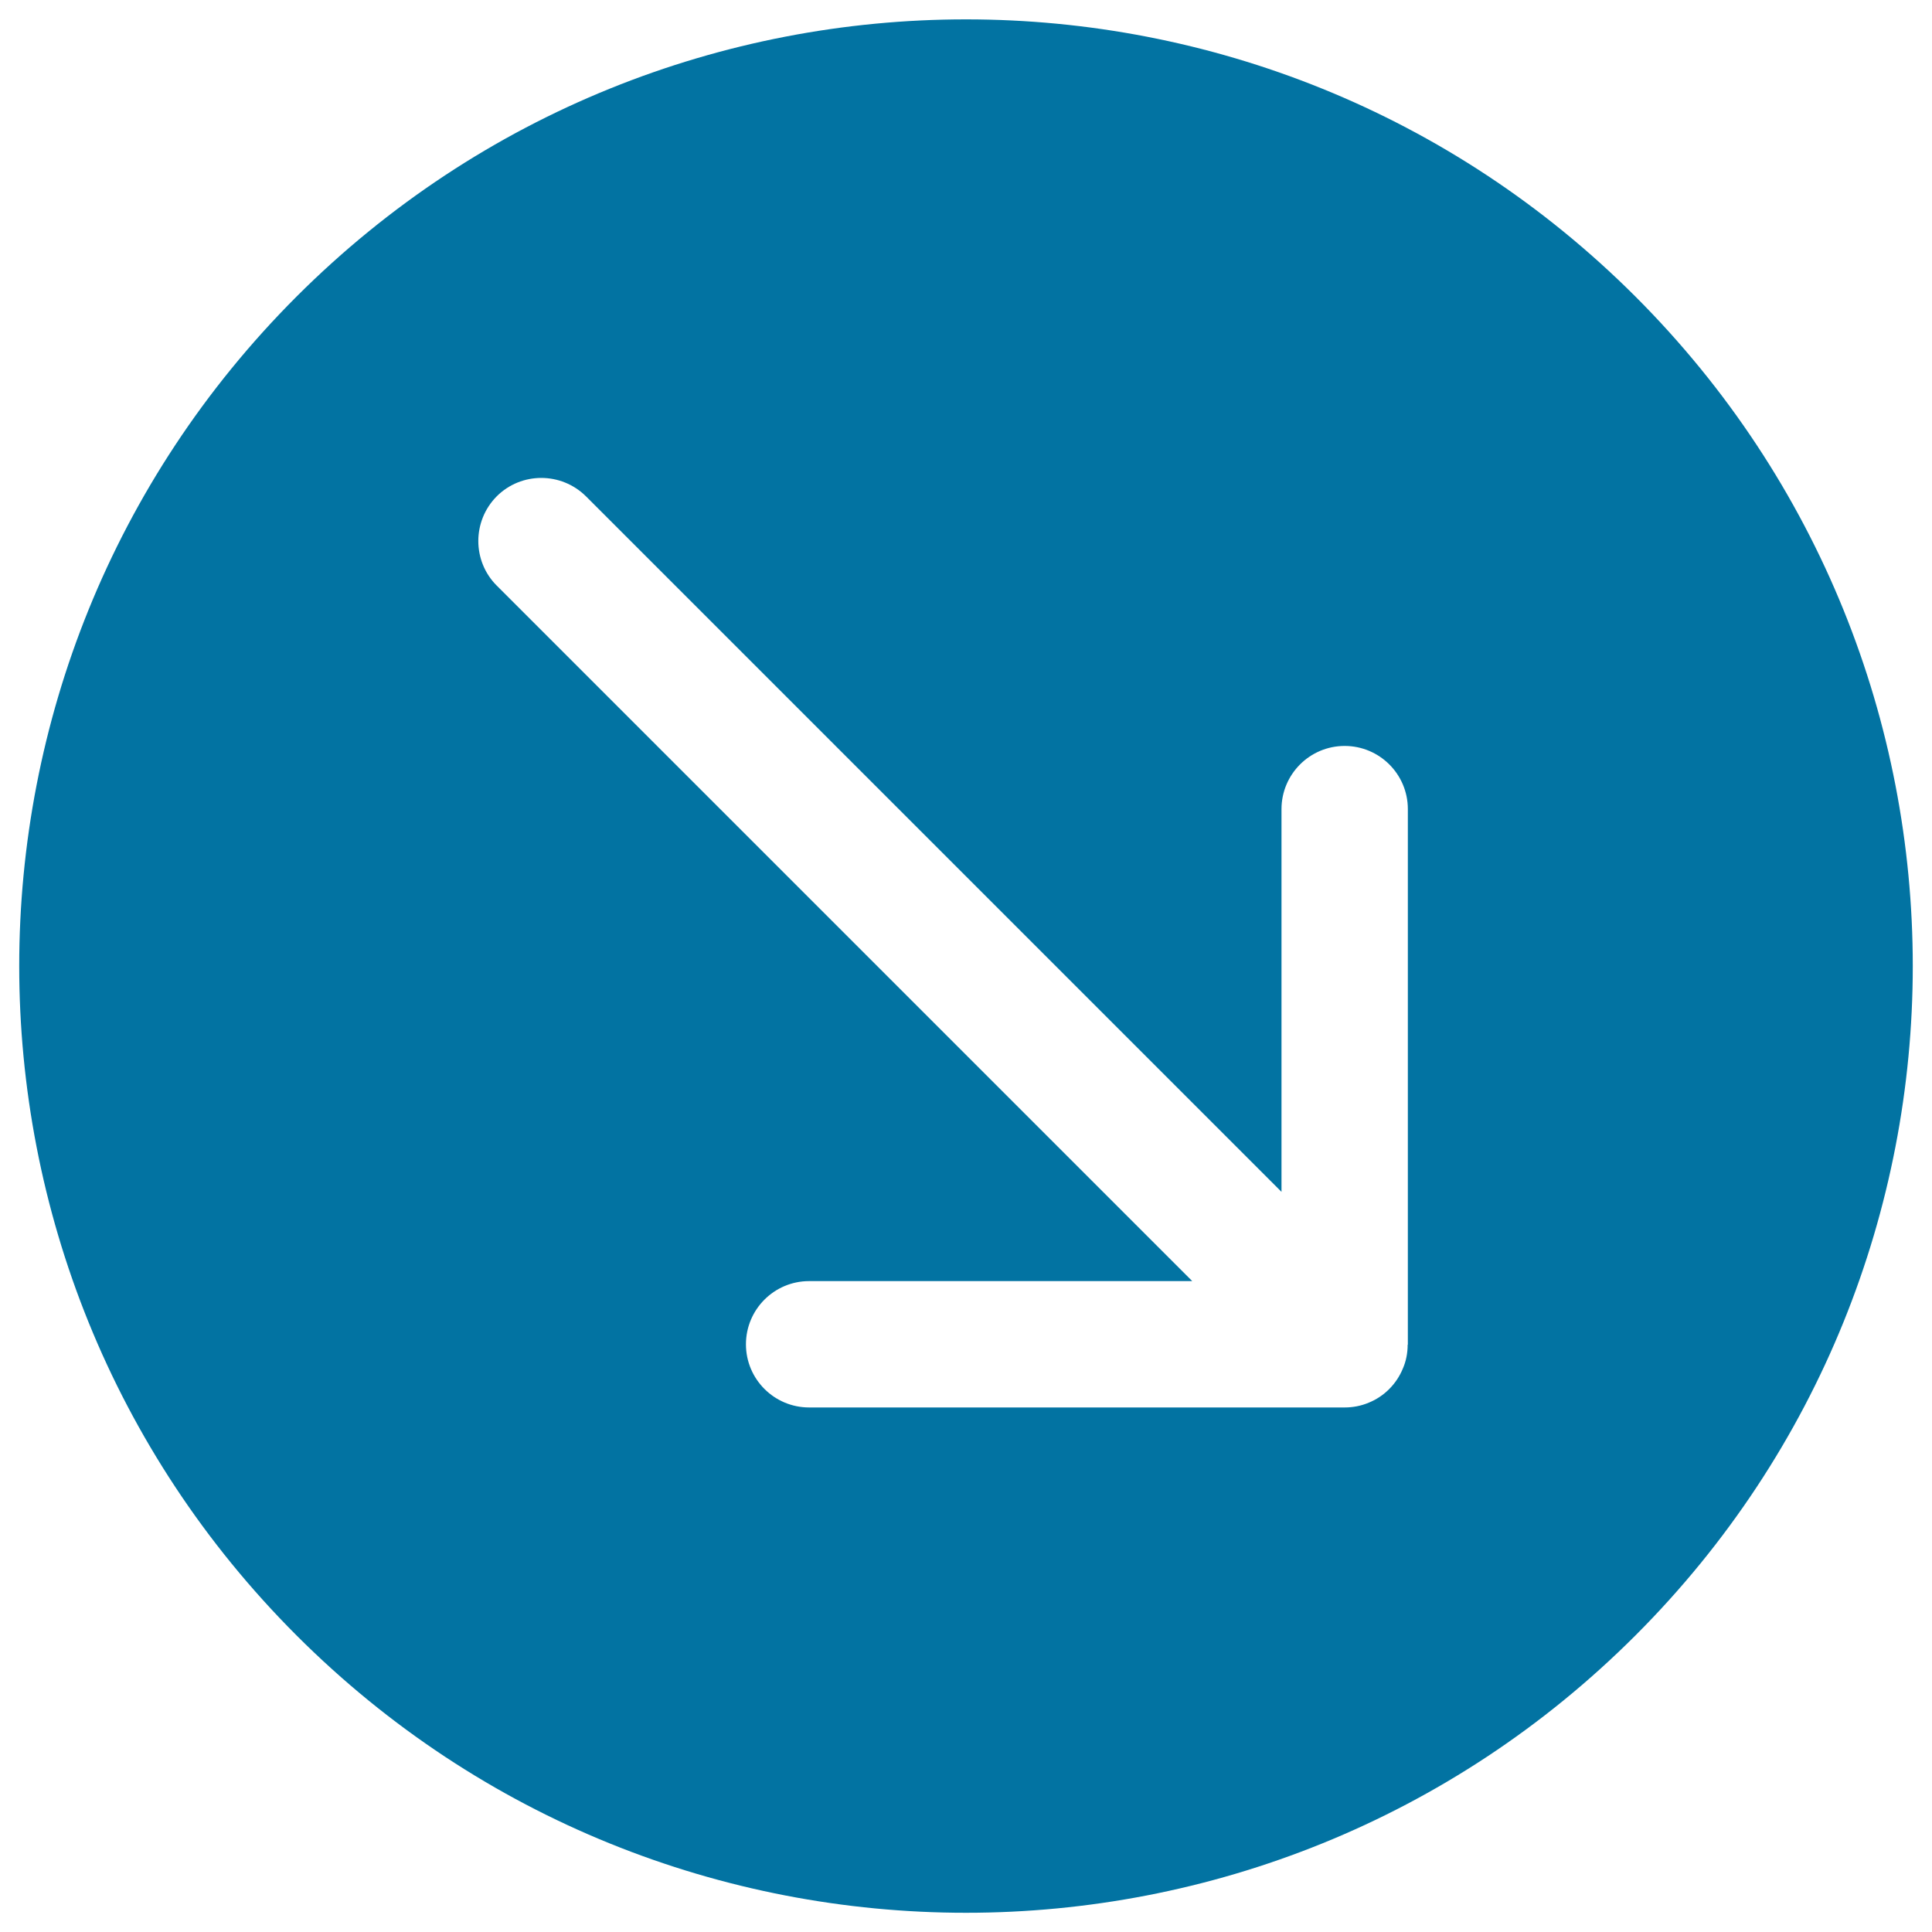
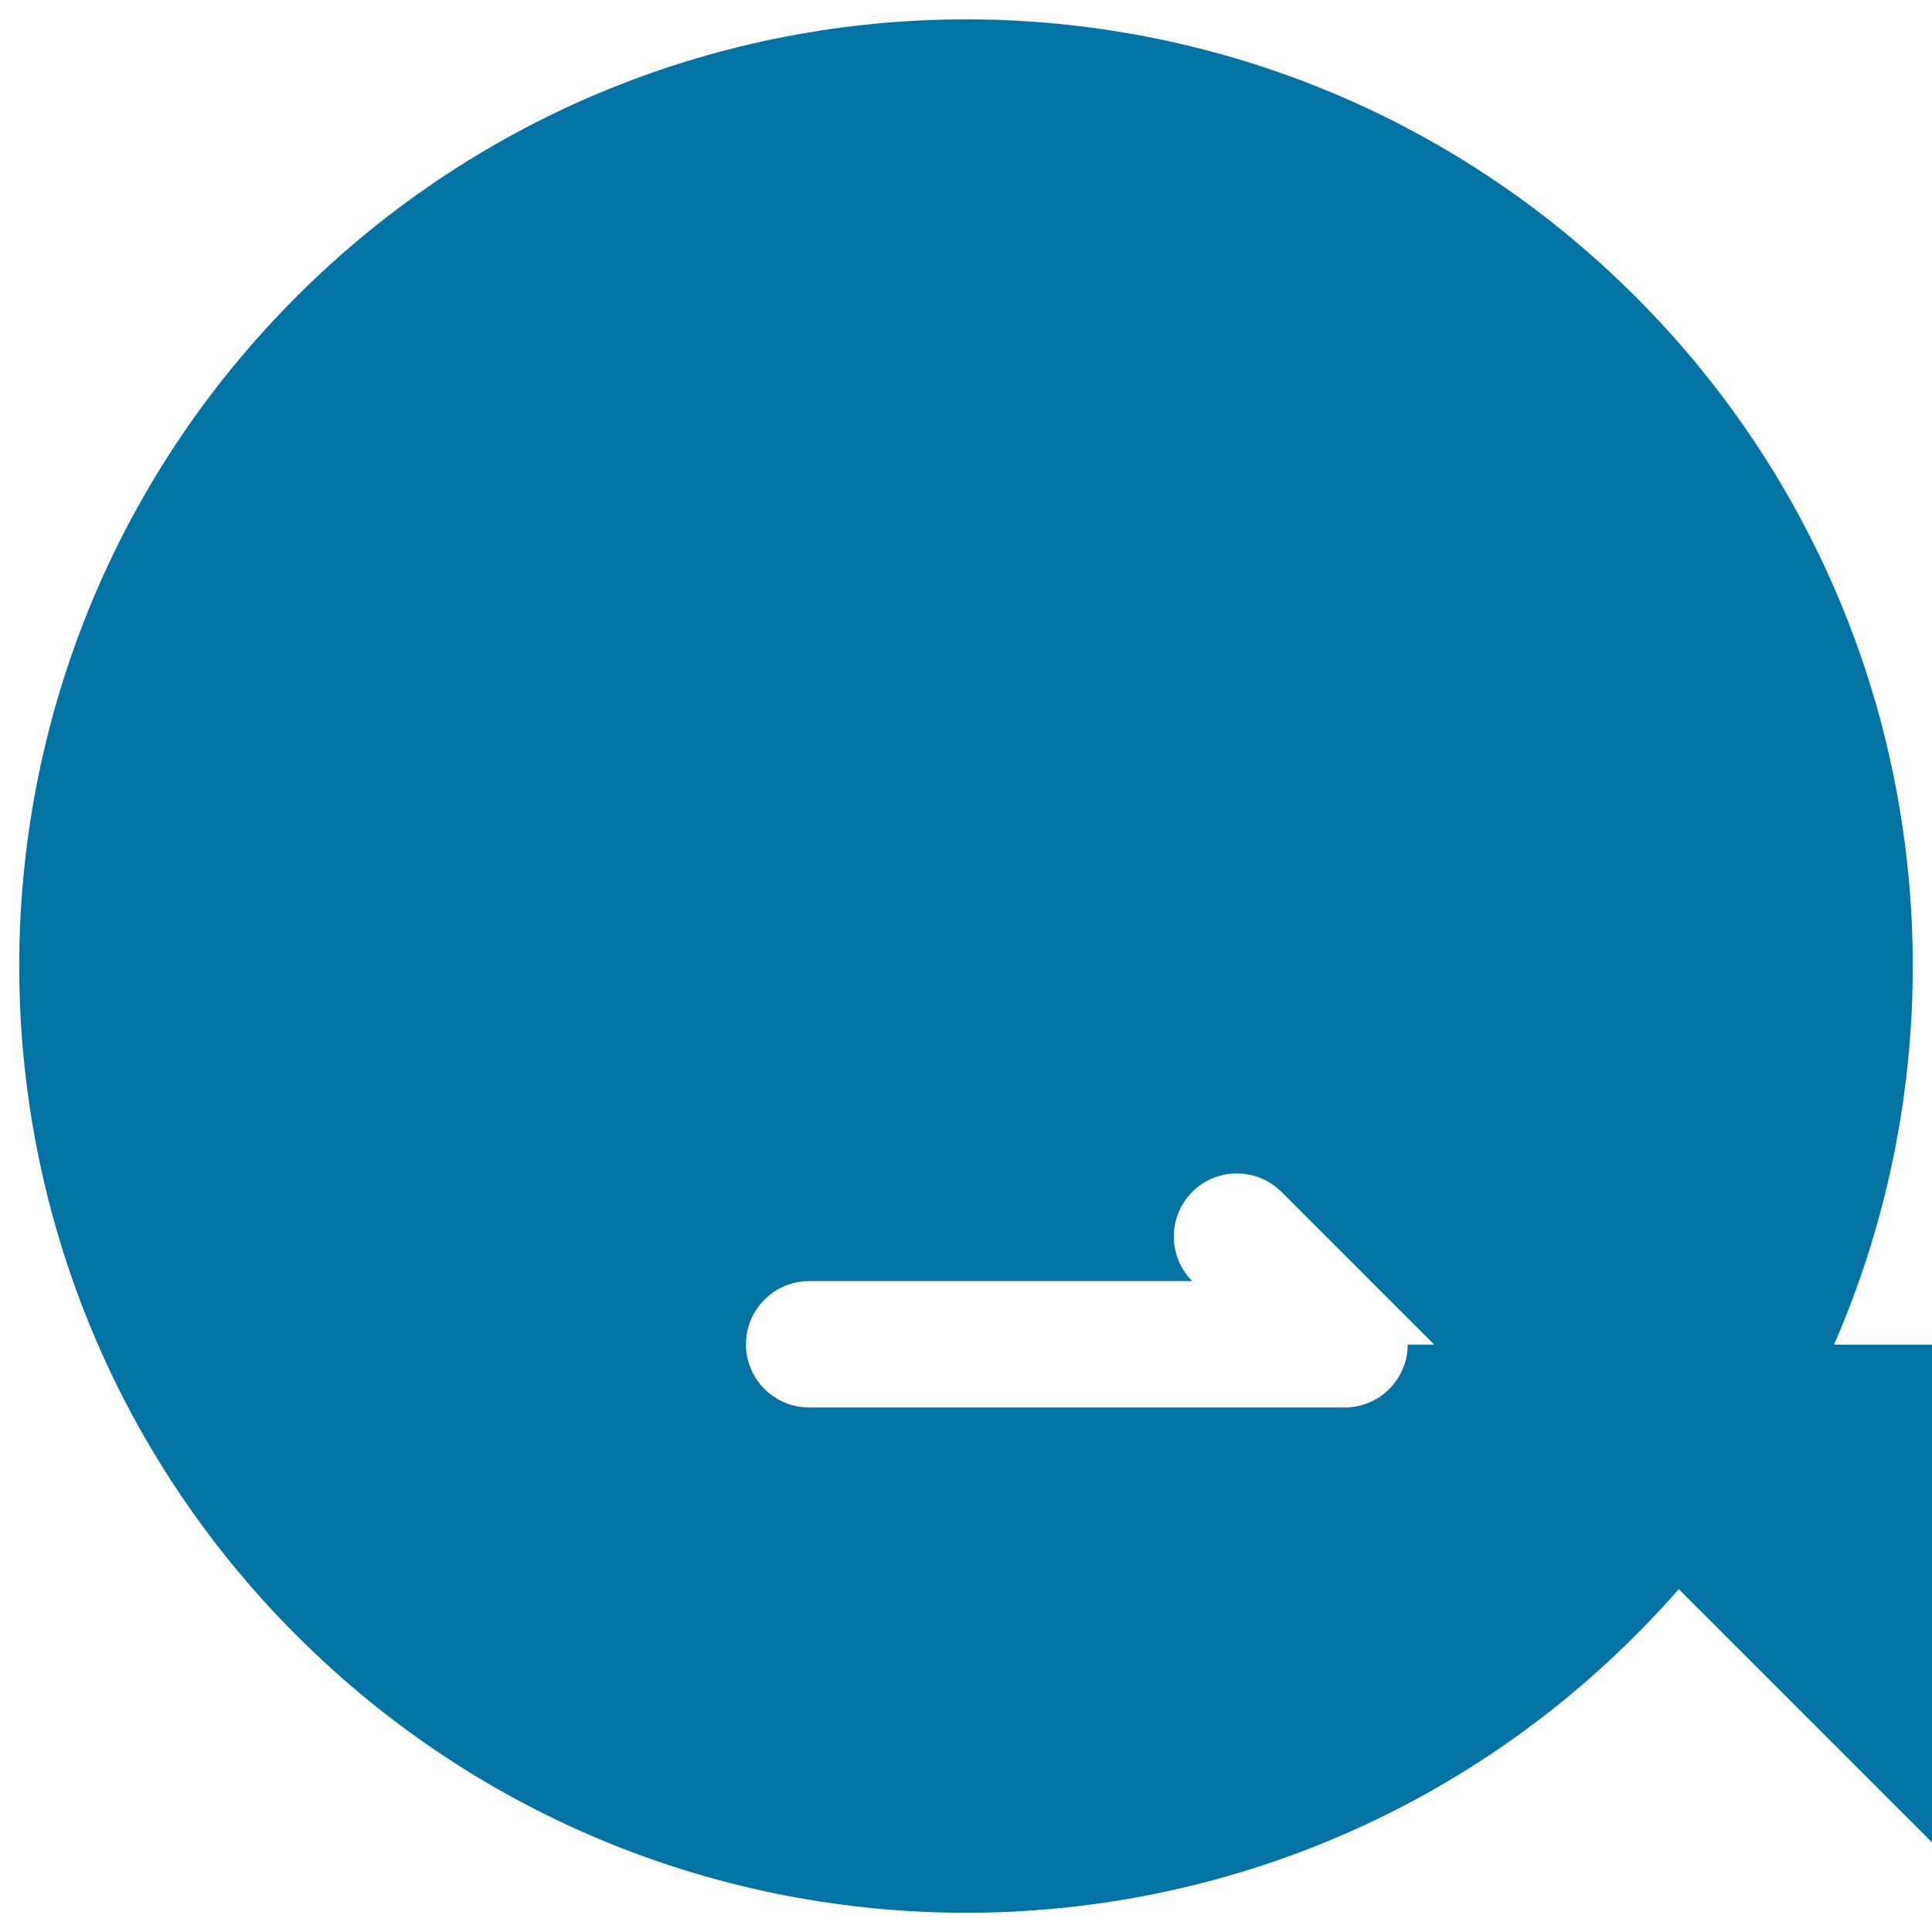
<svg xmlns="http://www.w3.org/2000/svg" viewBox="0 0 1000 1000" style="fill:#0273a2">
  <title>Arrow Right Down Alt SVG icon</title>
-   <path d="M153.5,153.5c-191.4,191.4-191.4,501.6,0,693c191.4,191.4,501.6,191.4,693,0c191.4-191.4,191.4-501.6,0-693C655.1-37.8,344.9-37.8,153.5,153.5z M728.6,696c0,0.1,0,0.1,0,0.1c0,4.2-0.8,8.4-2.5,12.3c-3.3,8-9.7,14.4-17.6,17.6c-4,1.7-8.3,2.5-12.5,2.5H418.8c-18,0-32.7-14.6-32.7-32.7c0-18,14.6-32.7,32.7-32.7h198.3l-360-360c-12.7-12.7-12.7-33.4,0-46.2c12.7-12.7,33.4-12.7,46.2,0l360,360V418.8c0-18,14.6-32.7,32.7-32.7c18,0,32.7,14.6,32.7,32.7V696z" />
+   <path d="M153.5,153.5c-191.4,191.4-191.4,501.6,0,693c191.4,191.4,501.6,191.4,693,0c191.4-191.4,191.4-501.6,0-693C655.1-37.8,344.9-37.8,153.5,153.5z M728.6,696c0,0.1,0,0.1,0,0.1c0,4.2-0.8,8.4-2.5,12.3c-3.3,8-9.7,14.4-17.6,17.6c-4,1.7-8.3,2.5-12.5,2.5H418.8c-18,0-32.7-14.6-32.7-32.7c0-18,14.6-32.7,32.7-32.7h198.3c-12.7-12.7-12.7-33.4,0-46.2c12.7-12.7,33.4-12.7,46.2,0l360,360V418.8c0-18,14.6-32.7,32.7-32.7c18,0,32.7,14.6,32.7,32.7V696z" />
</svg>